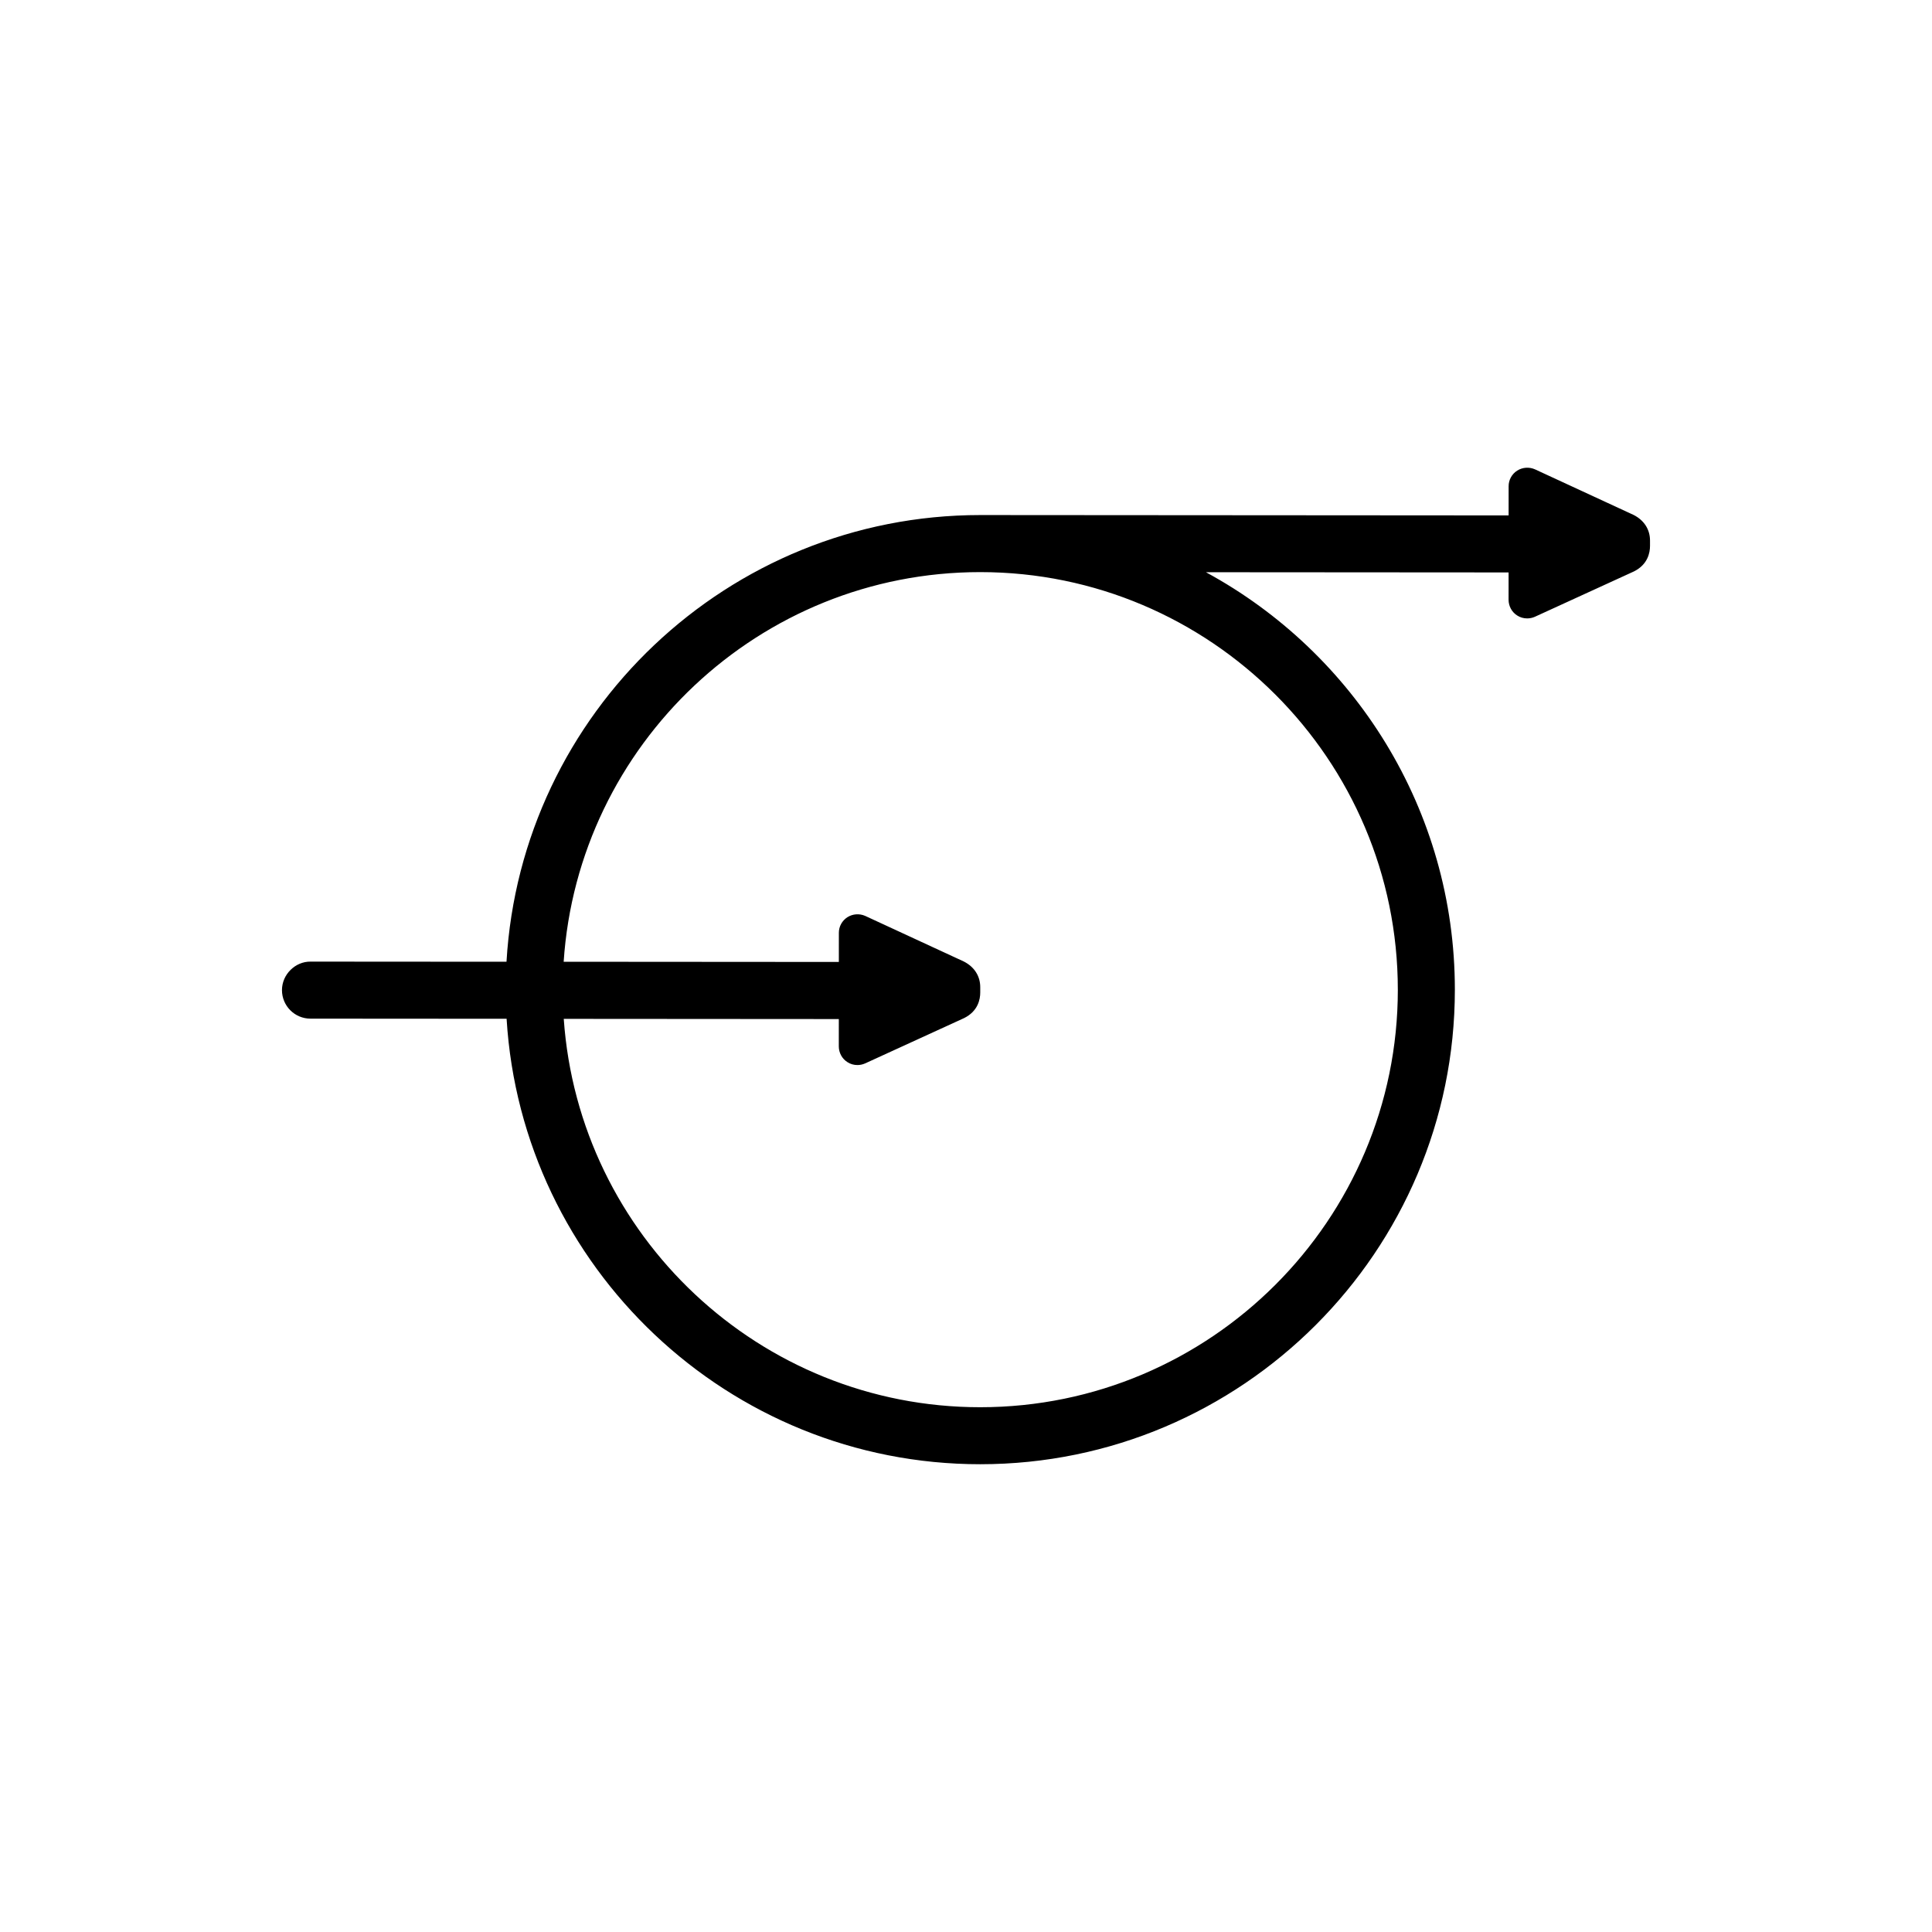
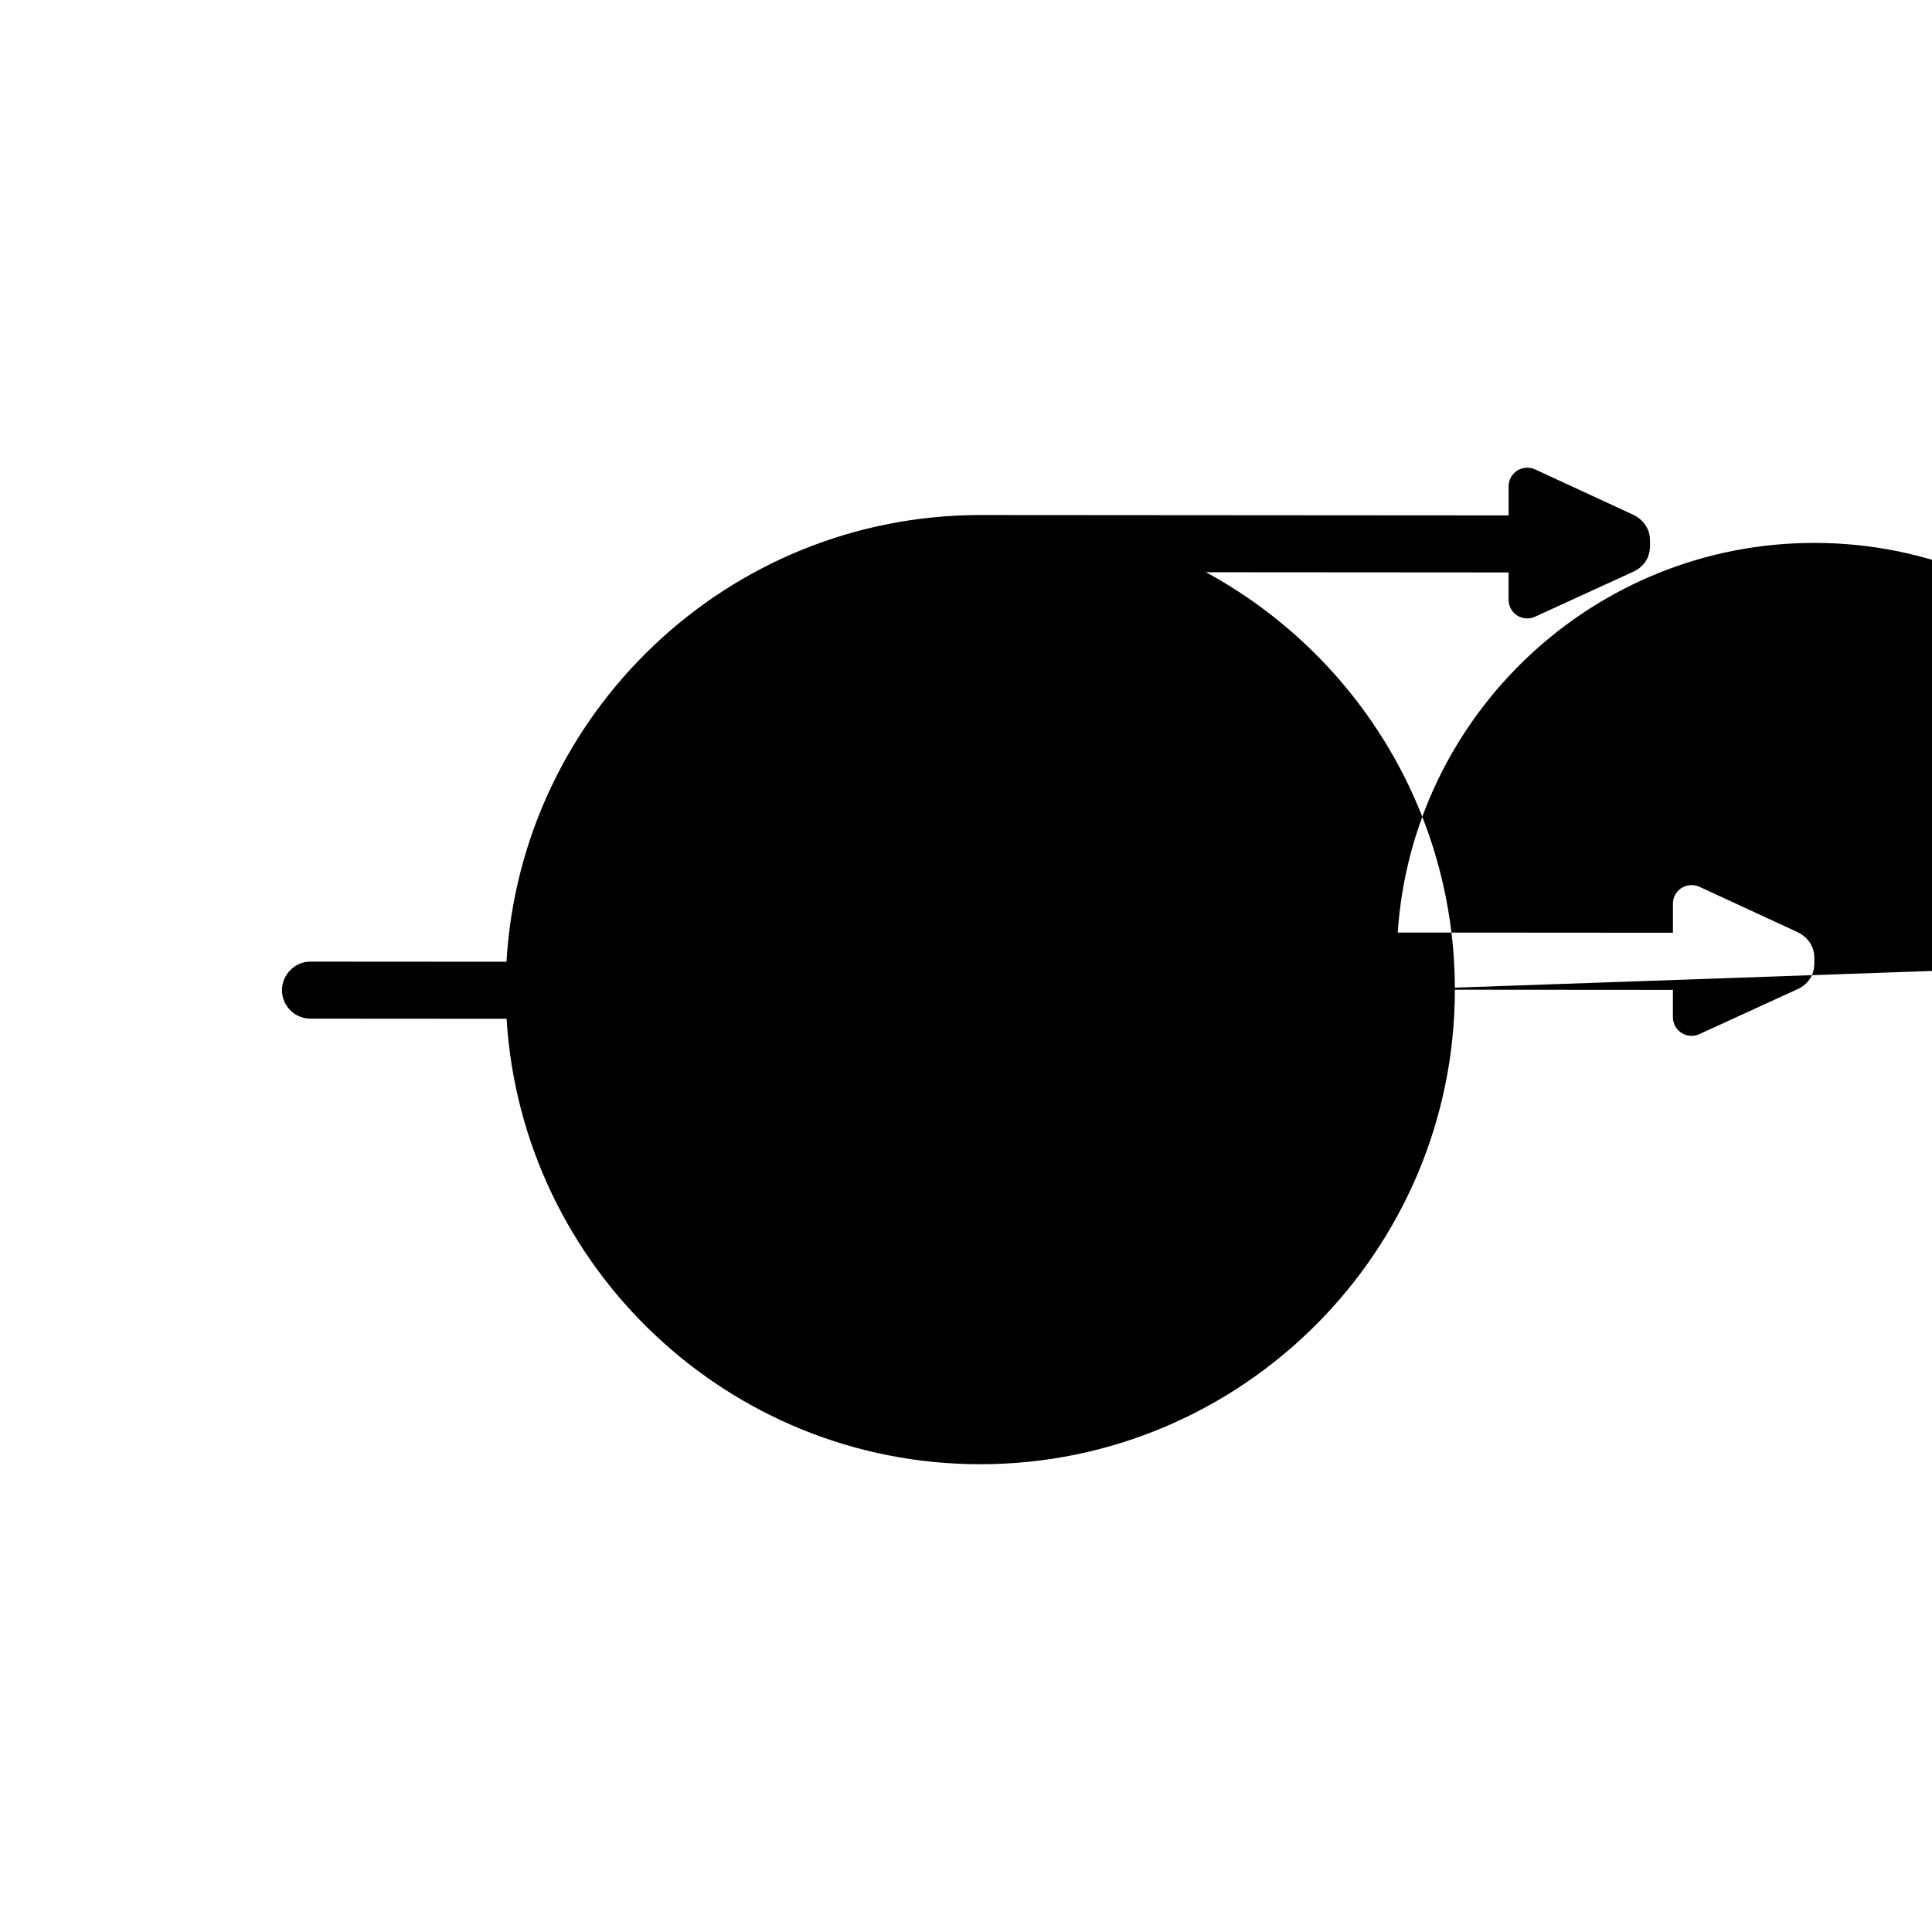
<svg xmlns="http://www.w3.org/2000/svg" fill="#000000" width="800px" height="800px" version="1.1" viewBox="144 144 512 512">
-   <path d="m576.89 280.45-26.094-12.066c-1.531-0.68-3.305-0.559-4.727 0.336-1.41 0.906-2.273 2.465-2.266 4.144l-0.004 7.727-140.02-0.098c-66.875 0-121.71 52.457-125.55 118.38l-51.941-0.035c-4.012-0.047-7.559 3.375-7.562 7.551 0 4.176 3.375 7.559 7.551 7.562l51.977 0.035c4.004 65.77 58.758 118.05 125.52 118.05 69.359 0 125.78-56.422 125.78-125.77 0-47.715-26.711-89.309-65.969-110.62l80.207 0.055-0.004 7.246c0.004 1.672 0.852 3.258 2.262 4.152 0.812 0.535 1.734 0.789 2.676 0.785 0.691 0 1.395-0.145 2.051-0.441l26.238-12.012c3.699-1.848 4.254-5.012 4.254-6.758v-1.391c0.016-2.934-1.551-5.414-4.379-6.836zm-62.449 125.82c0 61.016-49.645 110.66-110.67 110.66-58.422 0-106.38-45.508-110.37-102.92l72.895 0.051-0.004 7.25c0.004 1.672 0.852 3.258 2.262 4.152 0.812 0.535 1.734 0.789 2.676 0.785 0.691 0 1.395-0.145 2.051-0.441l26.238-12.012c3.699-1.848 4.254-5.012 4.254-6.758v-1.391c0.016-2.941-1.551-5.422-4.379-6.848l-26.094-12.066c-1.531-0.68-3.305-0.559-4.727 0.336-1.41 0.906-2.273 2.465-2.266 4.144l-0.004 7.715-72.926-0.051c3.812-57.566 51.855-103.26 110.39-103.26 61.02 0 110.67 49.645 110.67 110.66z" />
+   <path d="m576.89 280.45-26.094-12.066c-1.531-0.68-3.305-0.559-4.727 0.336-1.41 0.906-2.273 2.465-2.266 4.144l-0.004 7.727-140.02-0.098c-66.875 0-121.71 52.457-125.55 118.38l-51.941-0.035c-4.012-0.047-7.559 3.375-7.562 7.551 0 4.176 3.375 7.559 7.551 7.562l51.977 0.035c4.004 65.77 58.758 118.05 125.52 118.05 69.359 0 125.78-56.422 125.78-125.77 0-47.715-26.711-89.309-65.969-110.62l80.207 0.055-0.004 7.246c0.004 1.672 0.852 3.258 2.262 4.152 0.812 0.535 1.734 0.789 2.676 0.785 0.691 0 1.395-0.145 2.051-0.441l26.238-12.012c3.699-1.848 4.254-5.012 4.254-6.758v-1.391c0.016-2.934-1.551-5.414-4.379-6.836zm-62.449 125.82l72.895 0.051-0.004 7.25c0.004 1.672 0.852 3.258 2.262 4.152 0.812 0.535 1.734 0.789 2.676 0.785 0.691 0 1.395-0.145 2.051-0.441l26.238-12.012c3.699-1.848 4.254-5.012 4.254-6.758v-1.391c0.016-2.941-1.551-5.422-4.379-6.848l-26.094-12.066c-1.531-0.68-3.305-0.559-4.727 0.336-1.41 0.906-2.273 2.465-2.266 4.144l-0.004 7.715-72.926-0.051c3.812-57.566 51.855-103.26 110.39-103.26 61.02 0 110.67 49.645 110.67 110.66z" />
</svg>